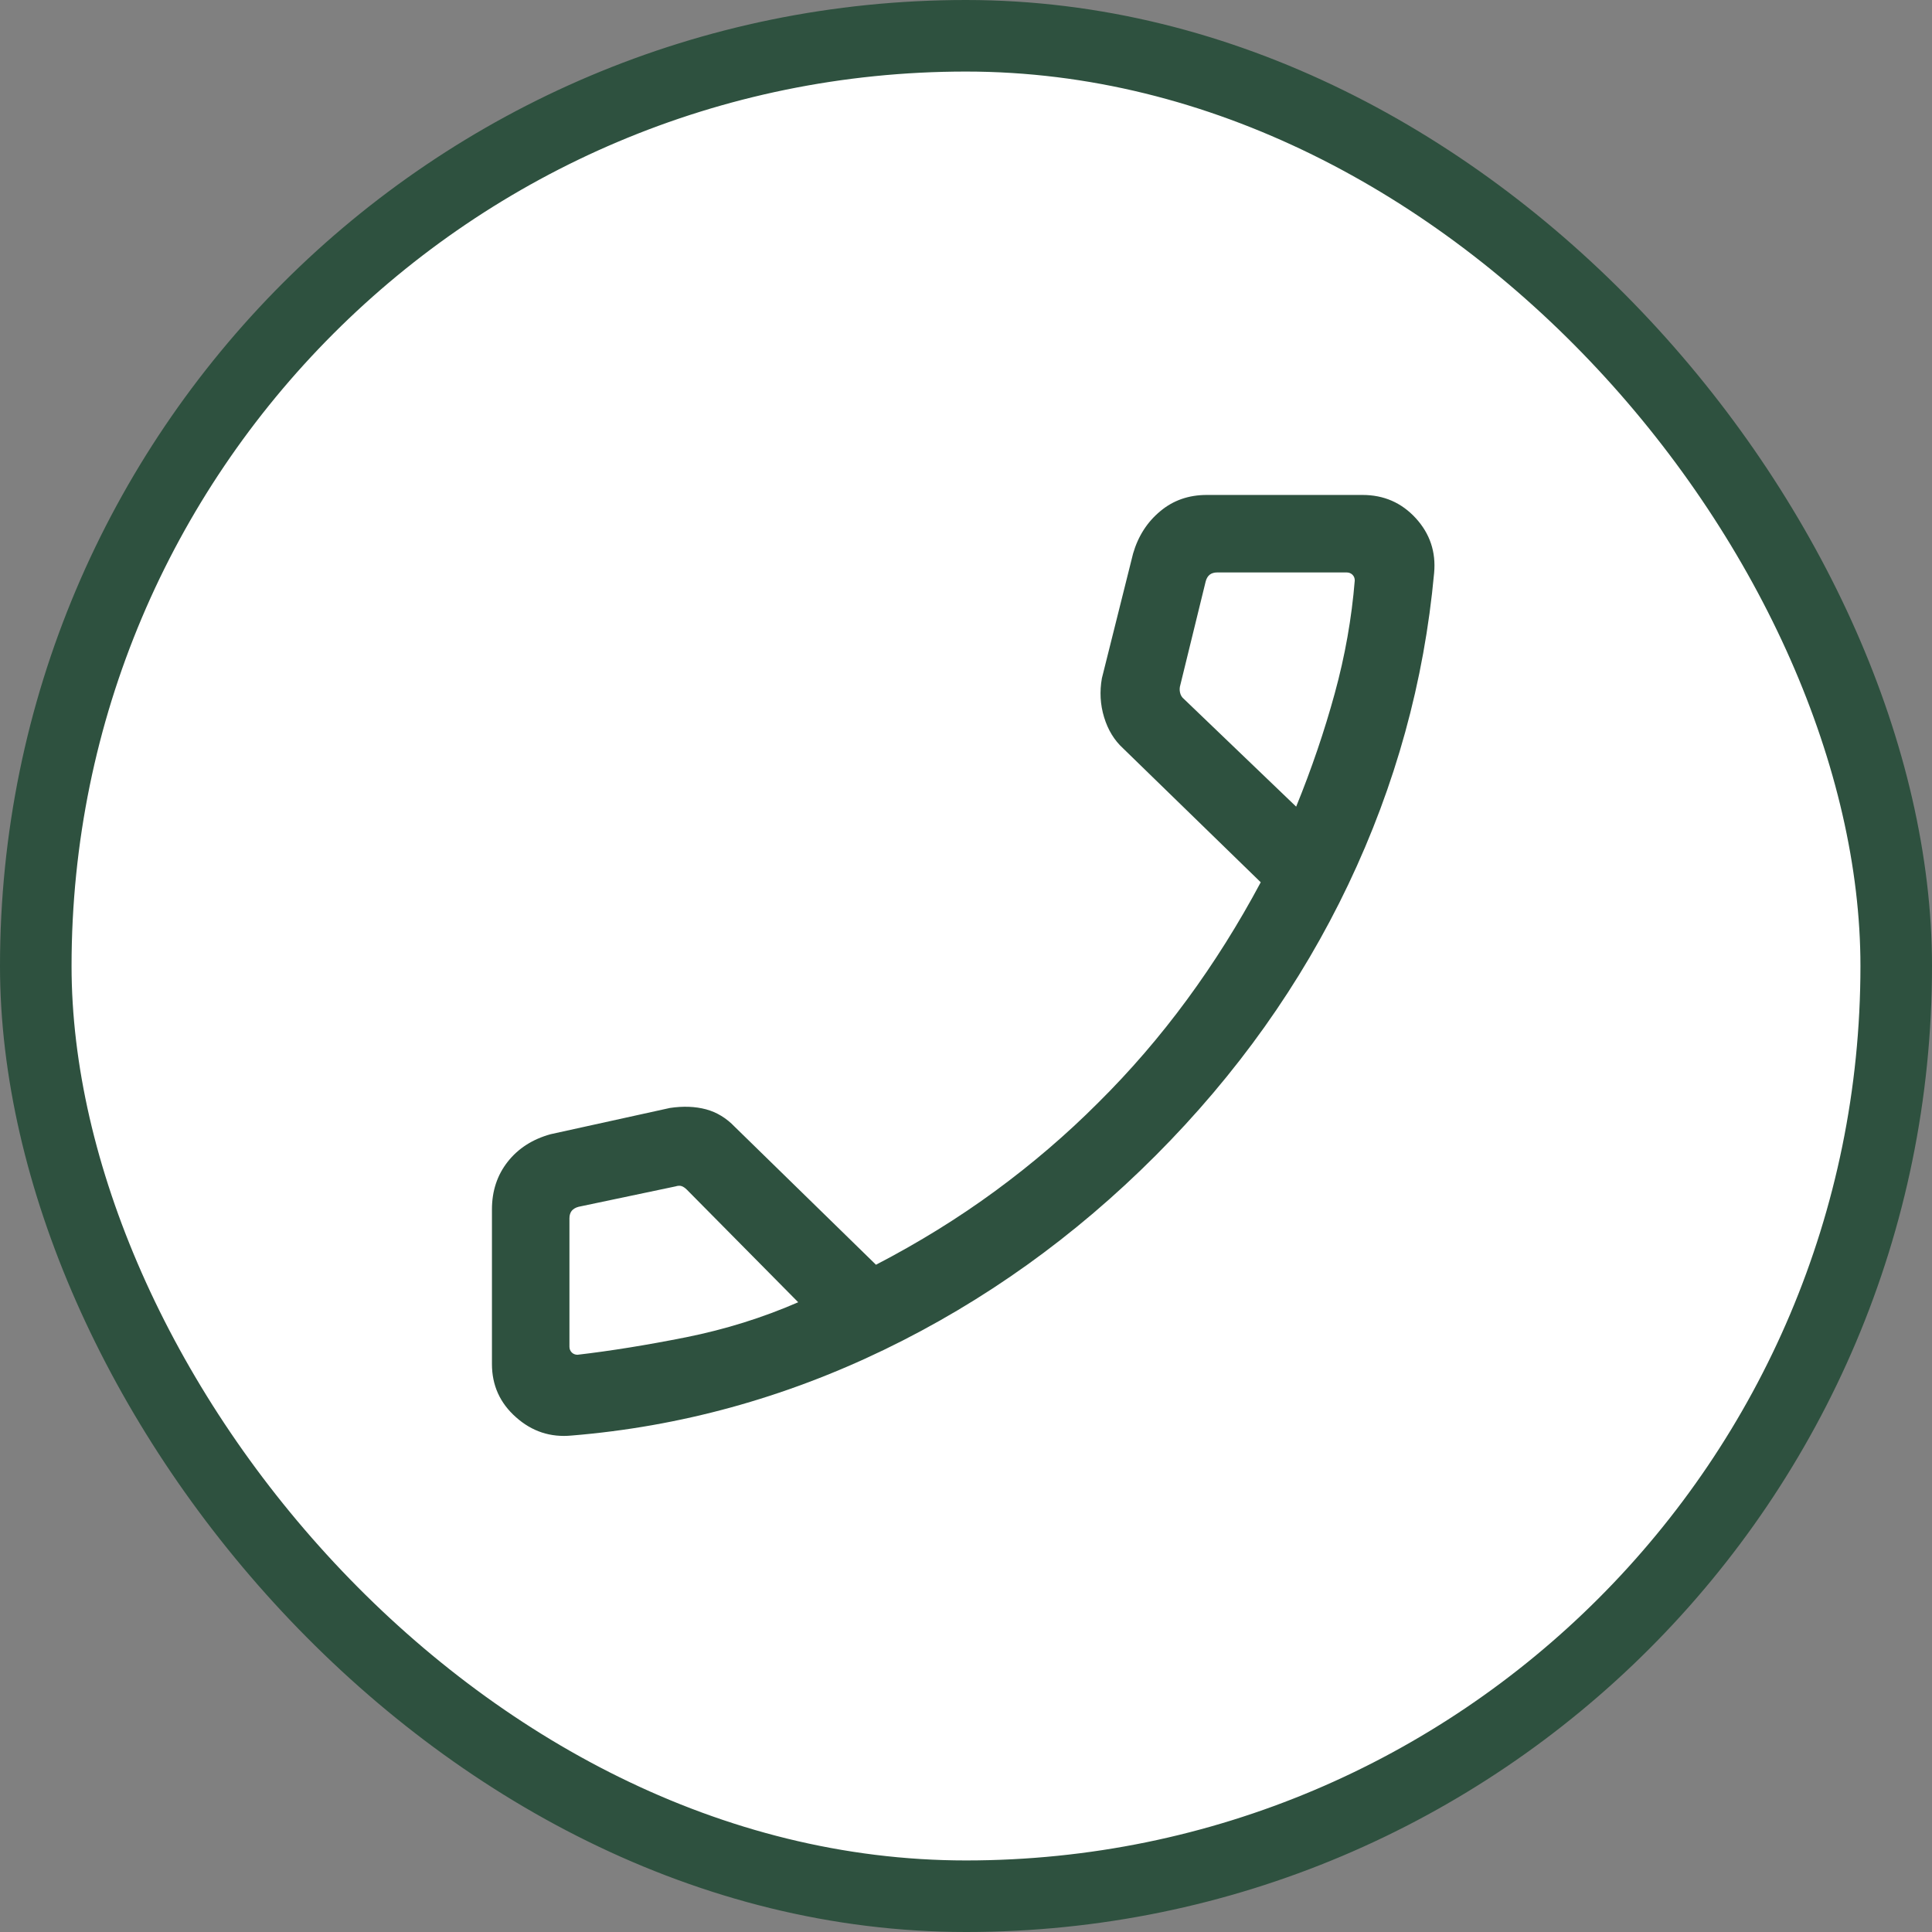
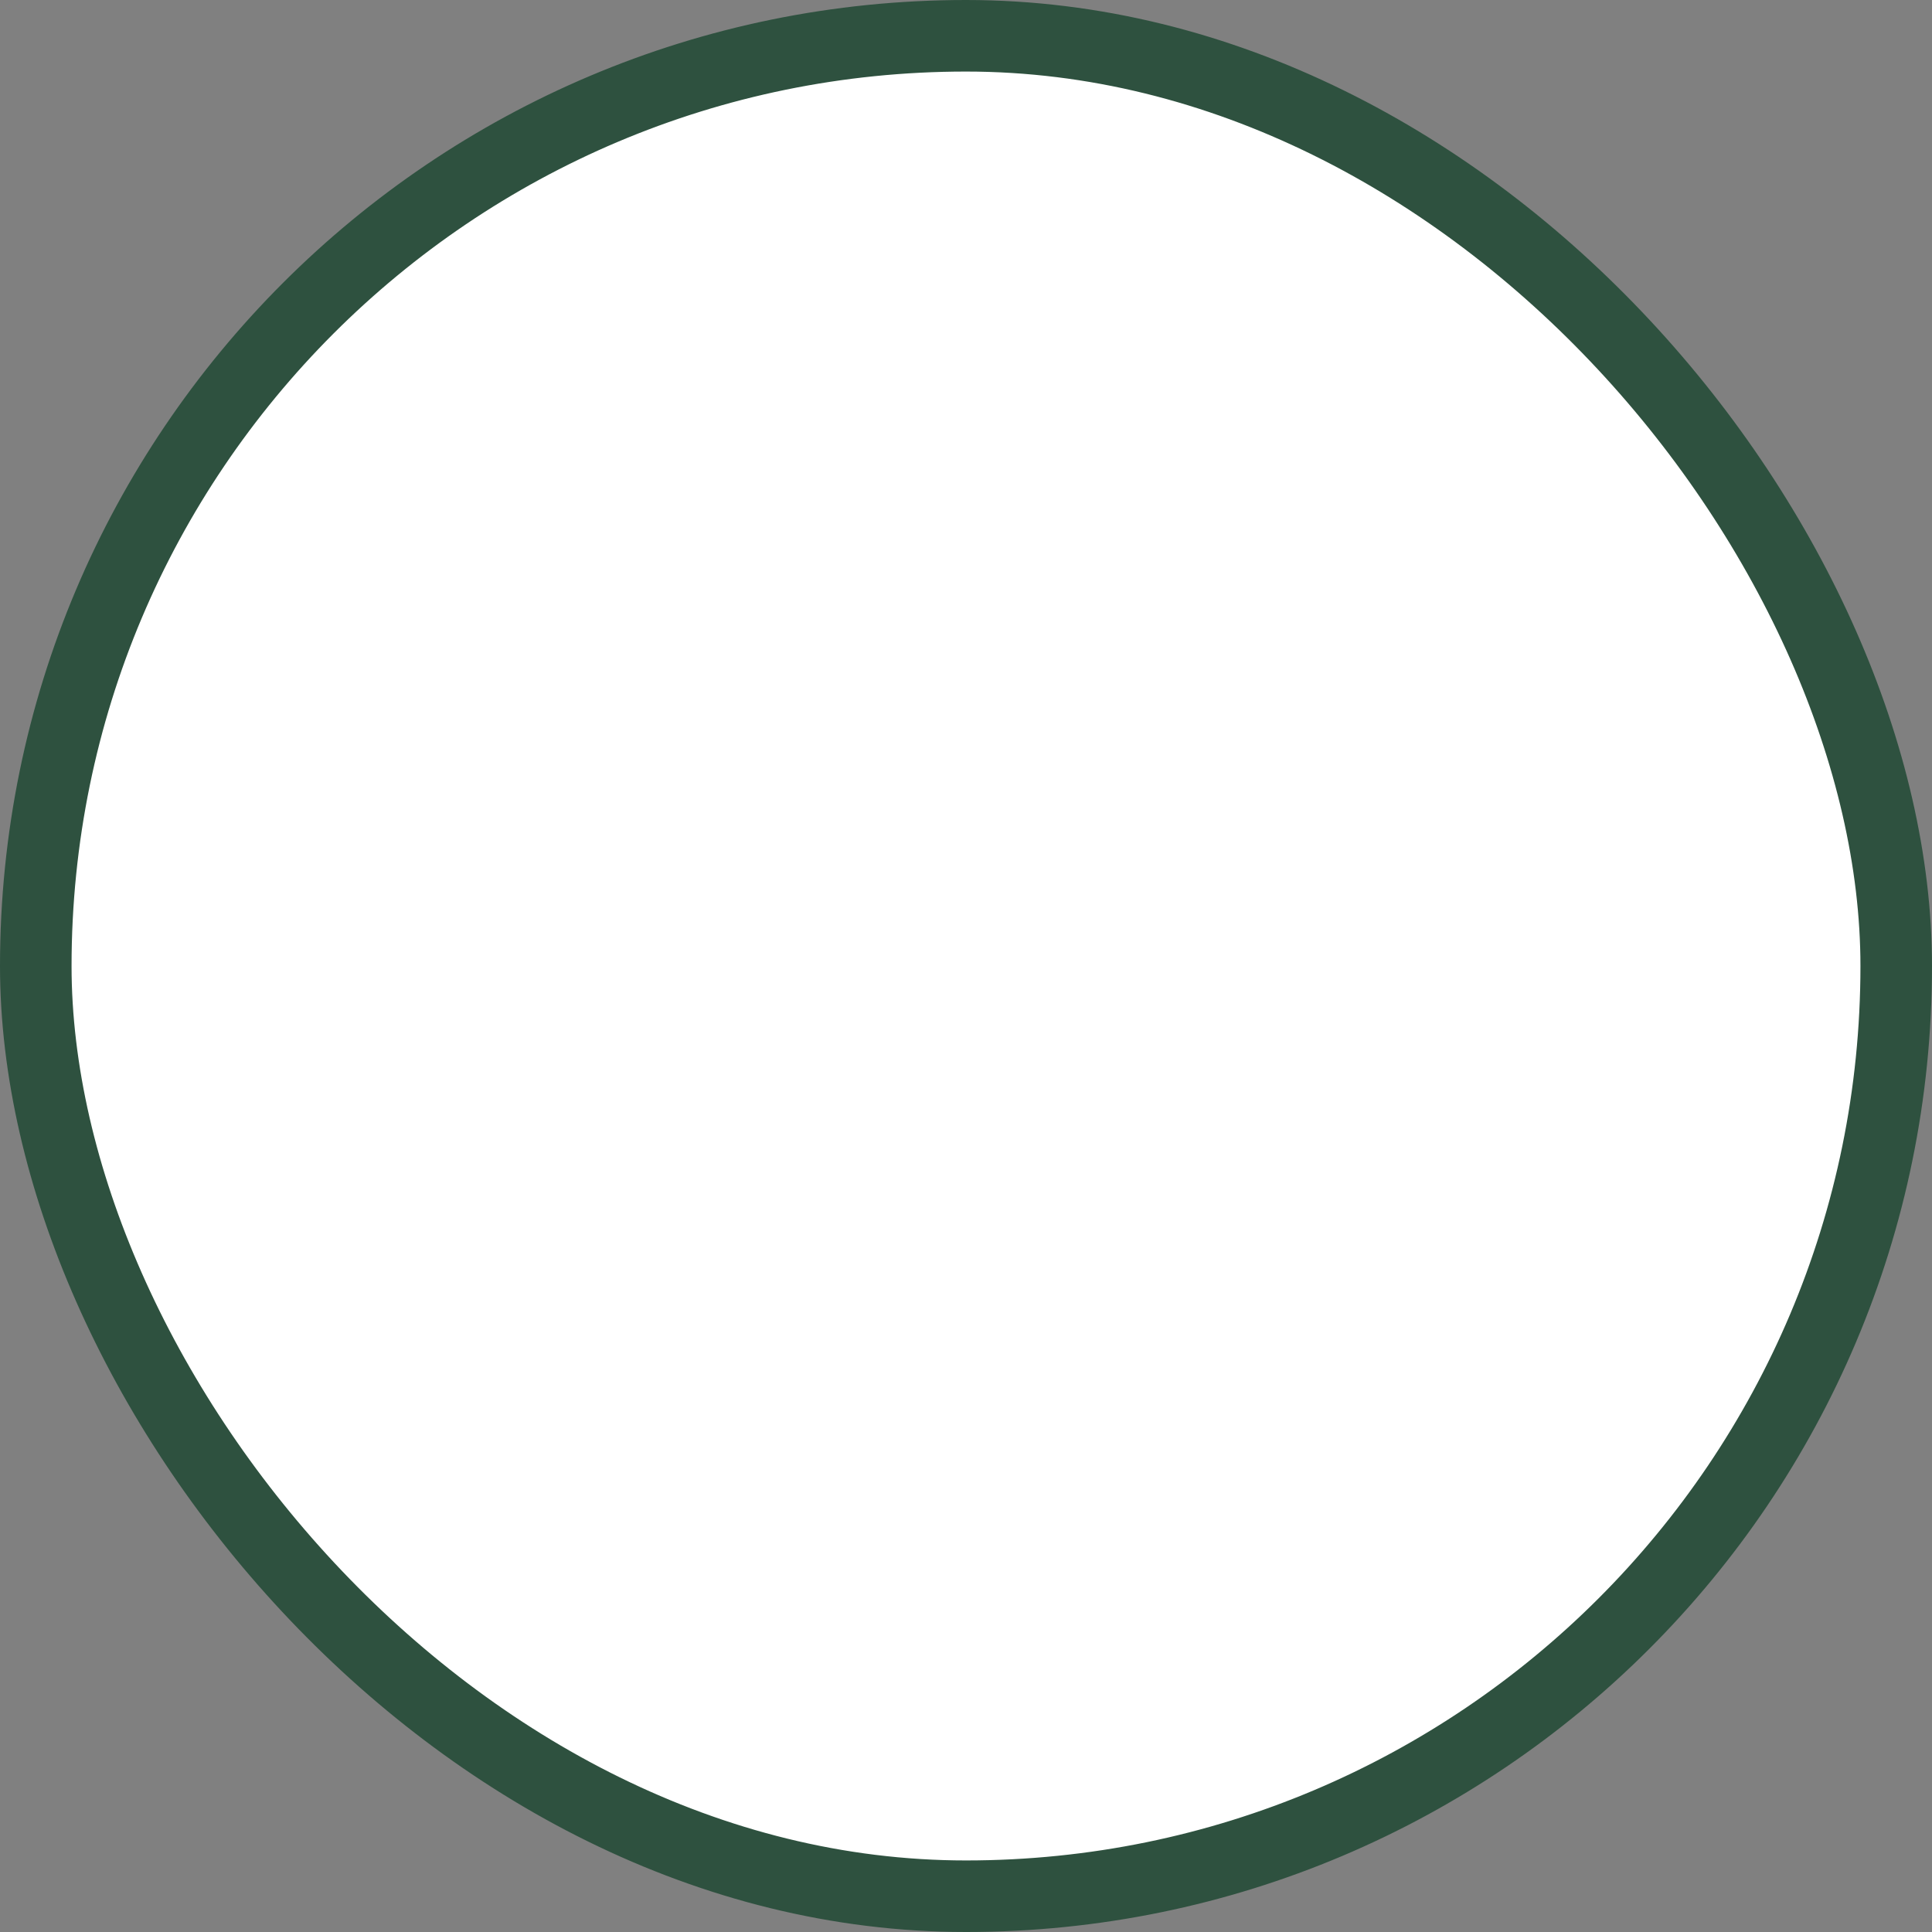
<svg xmlns="http://www.w3.org/2000/svg" width="27" height="27" viewBox="0 0 27 27" fill="none">
  <rect x="0" y="0" width="27" height="27" fill="#808080" stroke="none" />
  <rect x="0.5" y="0.5" width="26" height="26" rx="13" fill="white" />
  <rect x="0.5" y="0.5" width="26" height="26" rx="13" stroke="#2E513F" />
  <mask id="mask0_487_315" style="mask-type:alpha" maskUnits="userSpaceOnUse" x="3" y="3" width="21" height="21">
-     <rect x="3.5" y="3.5" width="20" height="20" fill="#D9D9D9" />
-   </mask>
+     </mask>
  <g mask="url(#mask0_487_315)">
    <path d="M7.987 20.062C7.693 20.09 7.434 20.005 7.211 19.806C6.987 19.608 6.875 19.36 6.875 19.062V16.902C6.875 16.645 6.948 16.423 7.095 16.236C7.242 16.049 7.442 15.921 7.694 15.851L9.362 15.484C9.548 15.456 9.716 15.463 9.867 15.503C10.018 15.544 10.151 15.625 10.268 15.747L12.242 17.675C12.839 17.365 13.395 17.021 13.91 16.643C14.425 16.265 14.905 15.854 15.348 15.41C15.798 14.964 16.211 14.484 16.588 13.971C16.965 13.458 17.309 12.911 17.619 12.33L15.694 10.457C15.572 10.345 15.484 10.201 15.43 10.024C15.376 9.847 15.366 9.665 15.399 9.479L15.835 7.736C15.906 7.492 16.033 7.295 16.215 7.144C16.396 6.992 16.613 6.917 16.865 6.917H19.042C19.339 6.917 19.587 7.025 19.786 7.242C19.984 7.459 20.069 7.714 20.042 8.008C19.903 9.523 19.503 10.974 18.842 12.362C18.181 13.75 17.284 15.012 16.151 16.148C15.018 17.283 13.753 18.188 12.356 18.863C10.958 19.538 9.502 19.938 7.987 20.062ZM18.114 11.273C18.33 10.744 18.509 10.217 18.653 9.691C18.797 9.166 18.89 8.64 18.933 8.112C18.933 8.08 18.922 8.053 18.901 8.032C18.879 8.011 18.852 8 18.82 8H17.01C16.967 8 16.932 8.011 16.905 8.032C16.879 8.053 16.86 8.085 16.849 8.128L16.495 9.574C16.485 9.606 16.483 9.641 16.491 9.678C16.499 9.715 16.517 9.745 16.543 9.766L18.114 11.273ZM11.155 18.199L9.601 16.628C9.574 16.601 9.549 16.584 9.525 16.576C9.501 16.568 9.473 16.57 9.441 16.58L8.086 16.865C8.044 16.876 8.012 16.895 7.99 16.921C7.969 16.948 7.958 16.983 7.958 17.026V18.82C7.958 18.852 7.969 18.879 7.99 18.901C8.012 18.922 8.039 18.933 8.071 18.933C8.536 18.879 9.043 18.797 9.59 18.688C10.137 18.578 10.659 18.415 11.155 18.199Z" fill="#2E513F" />
  </g>
</svg>